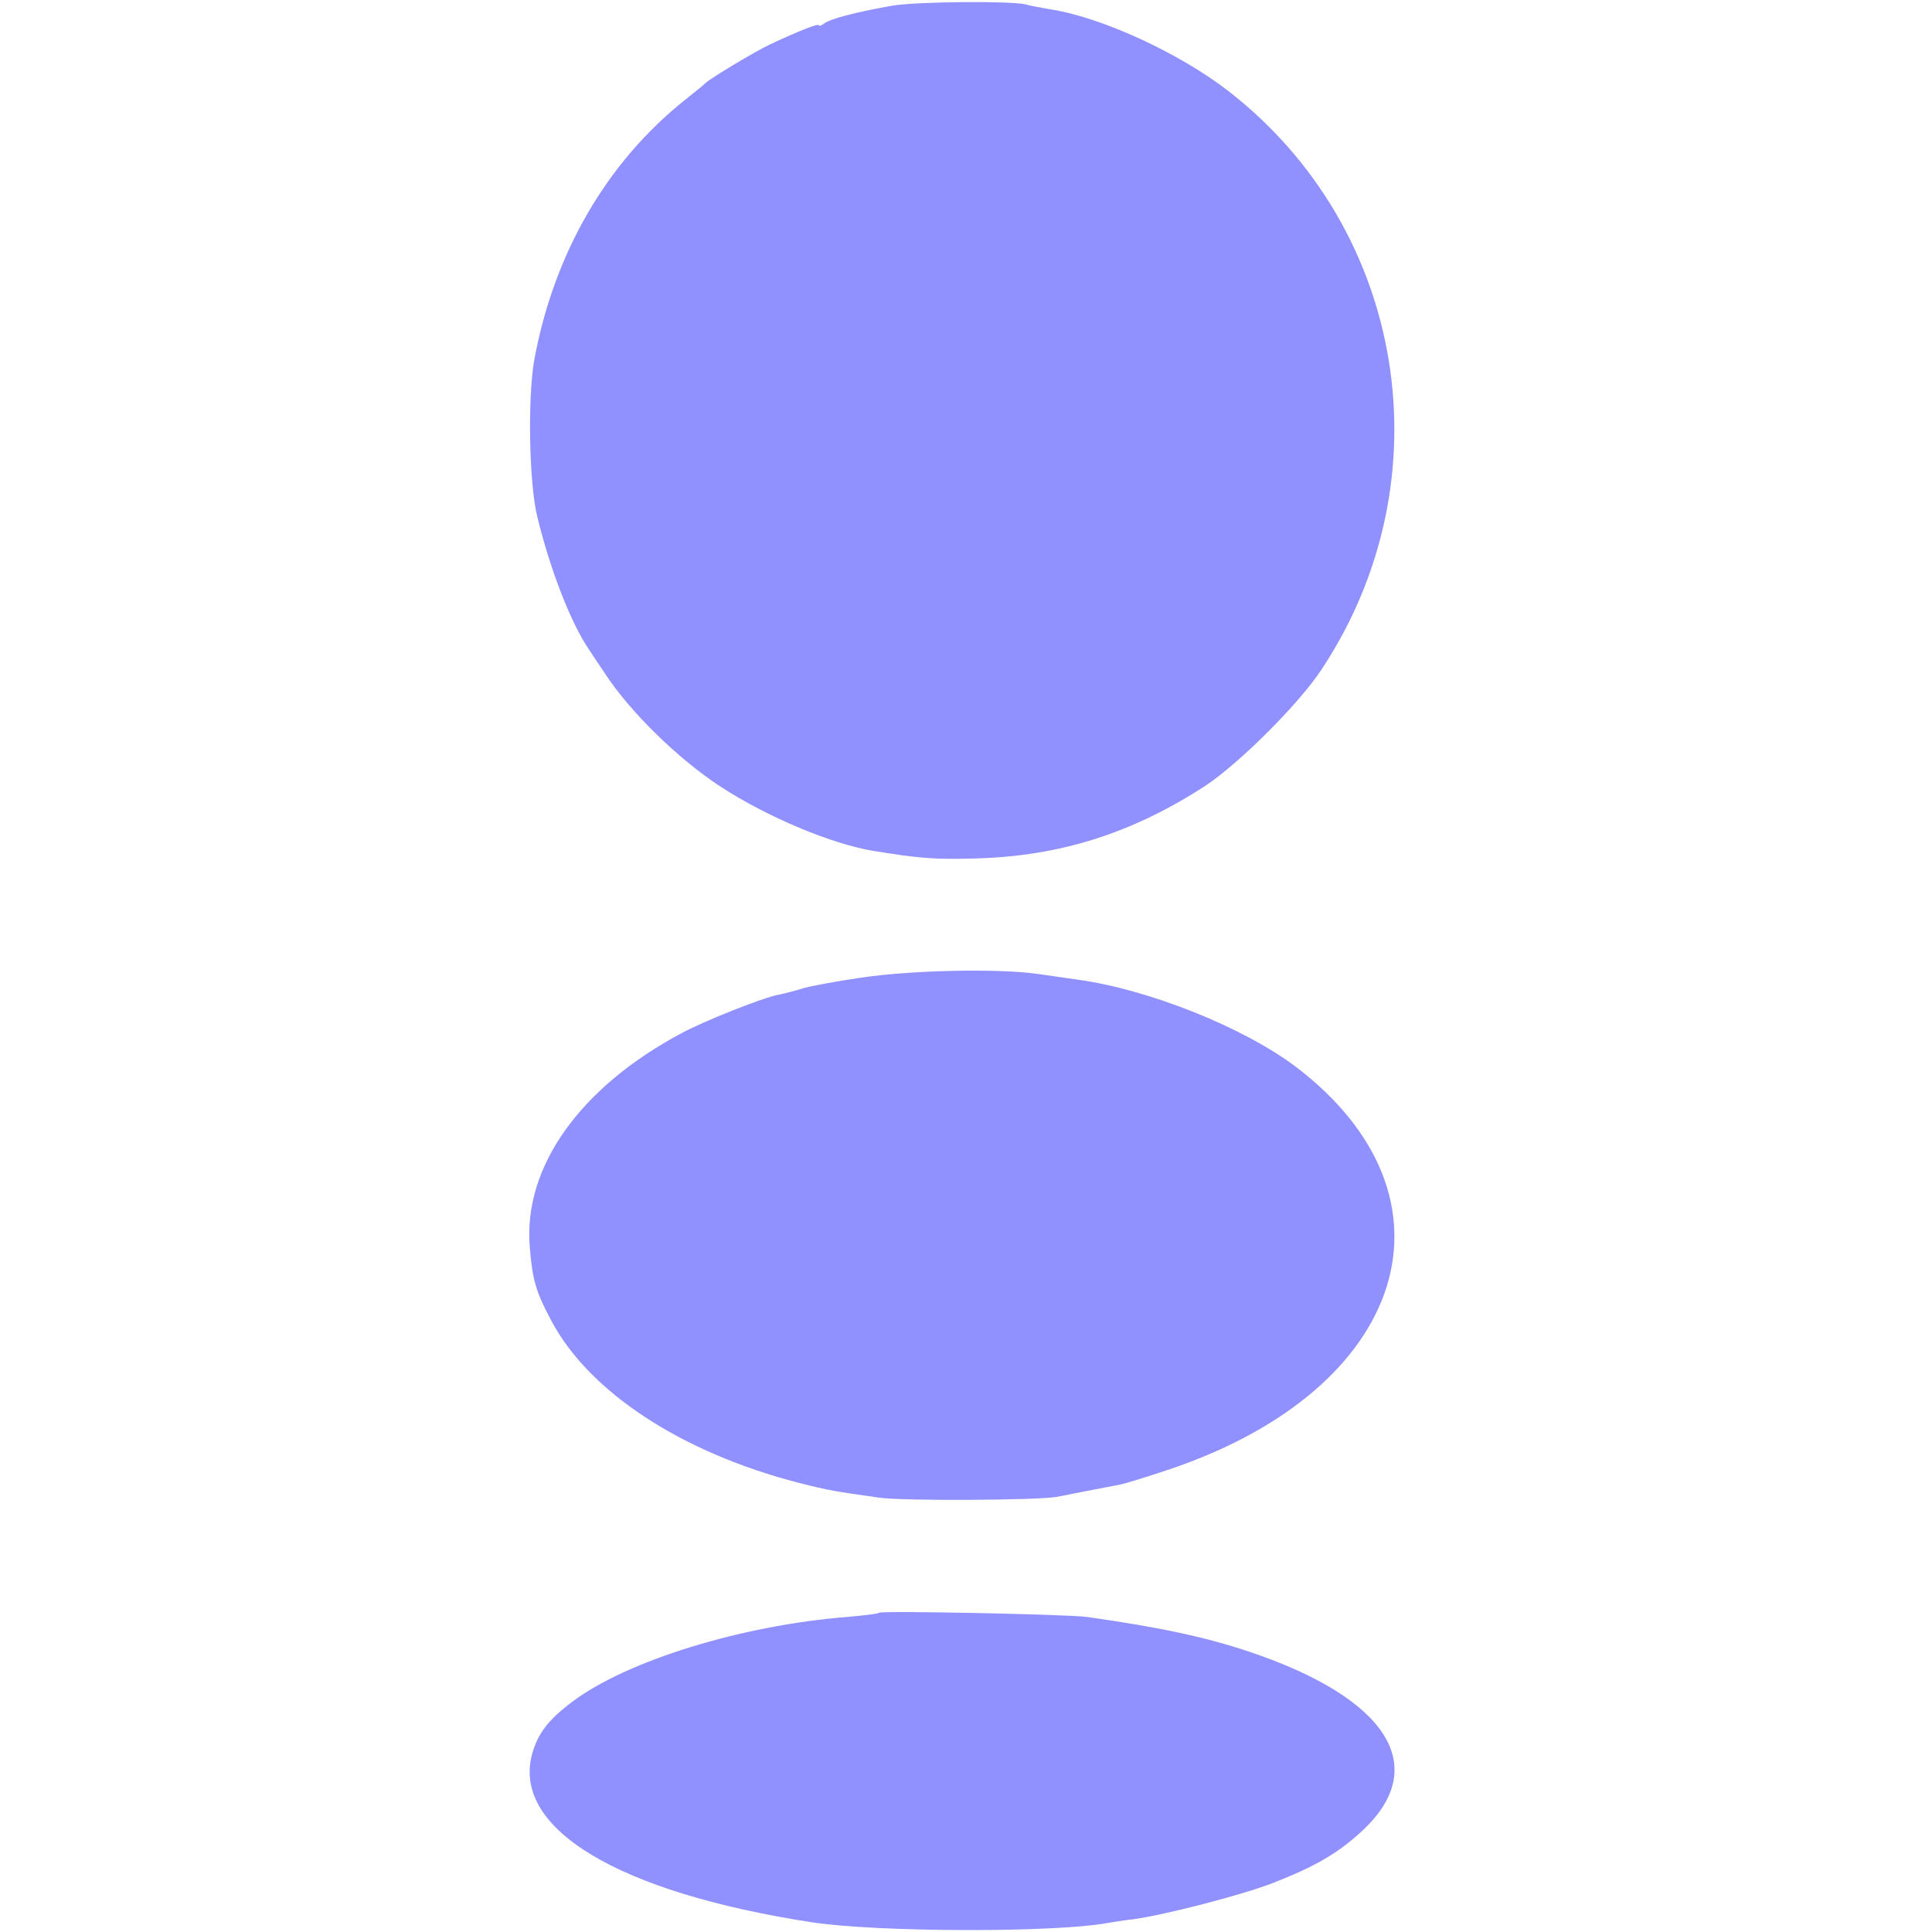
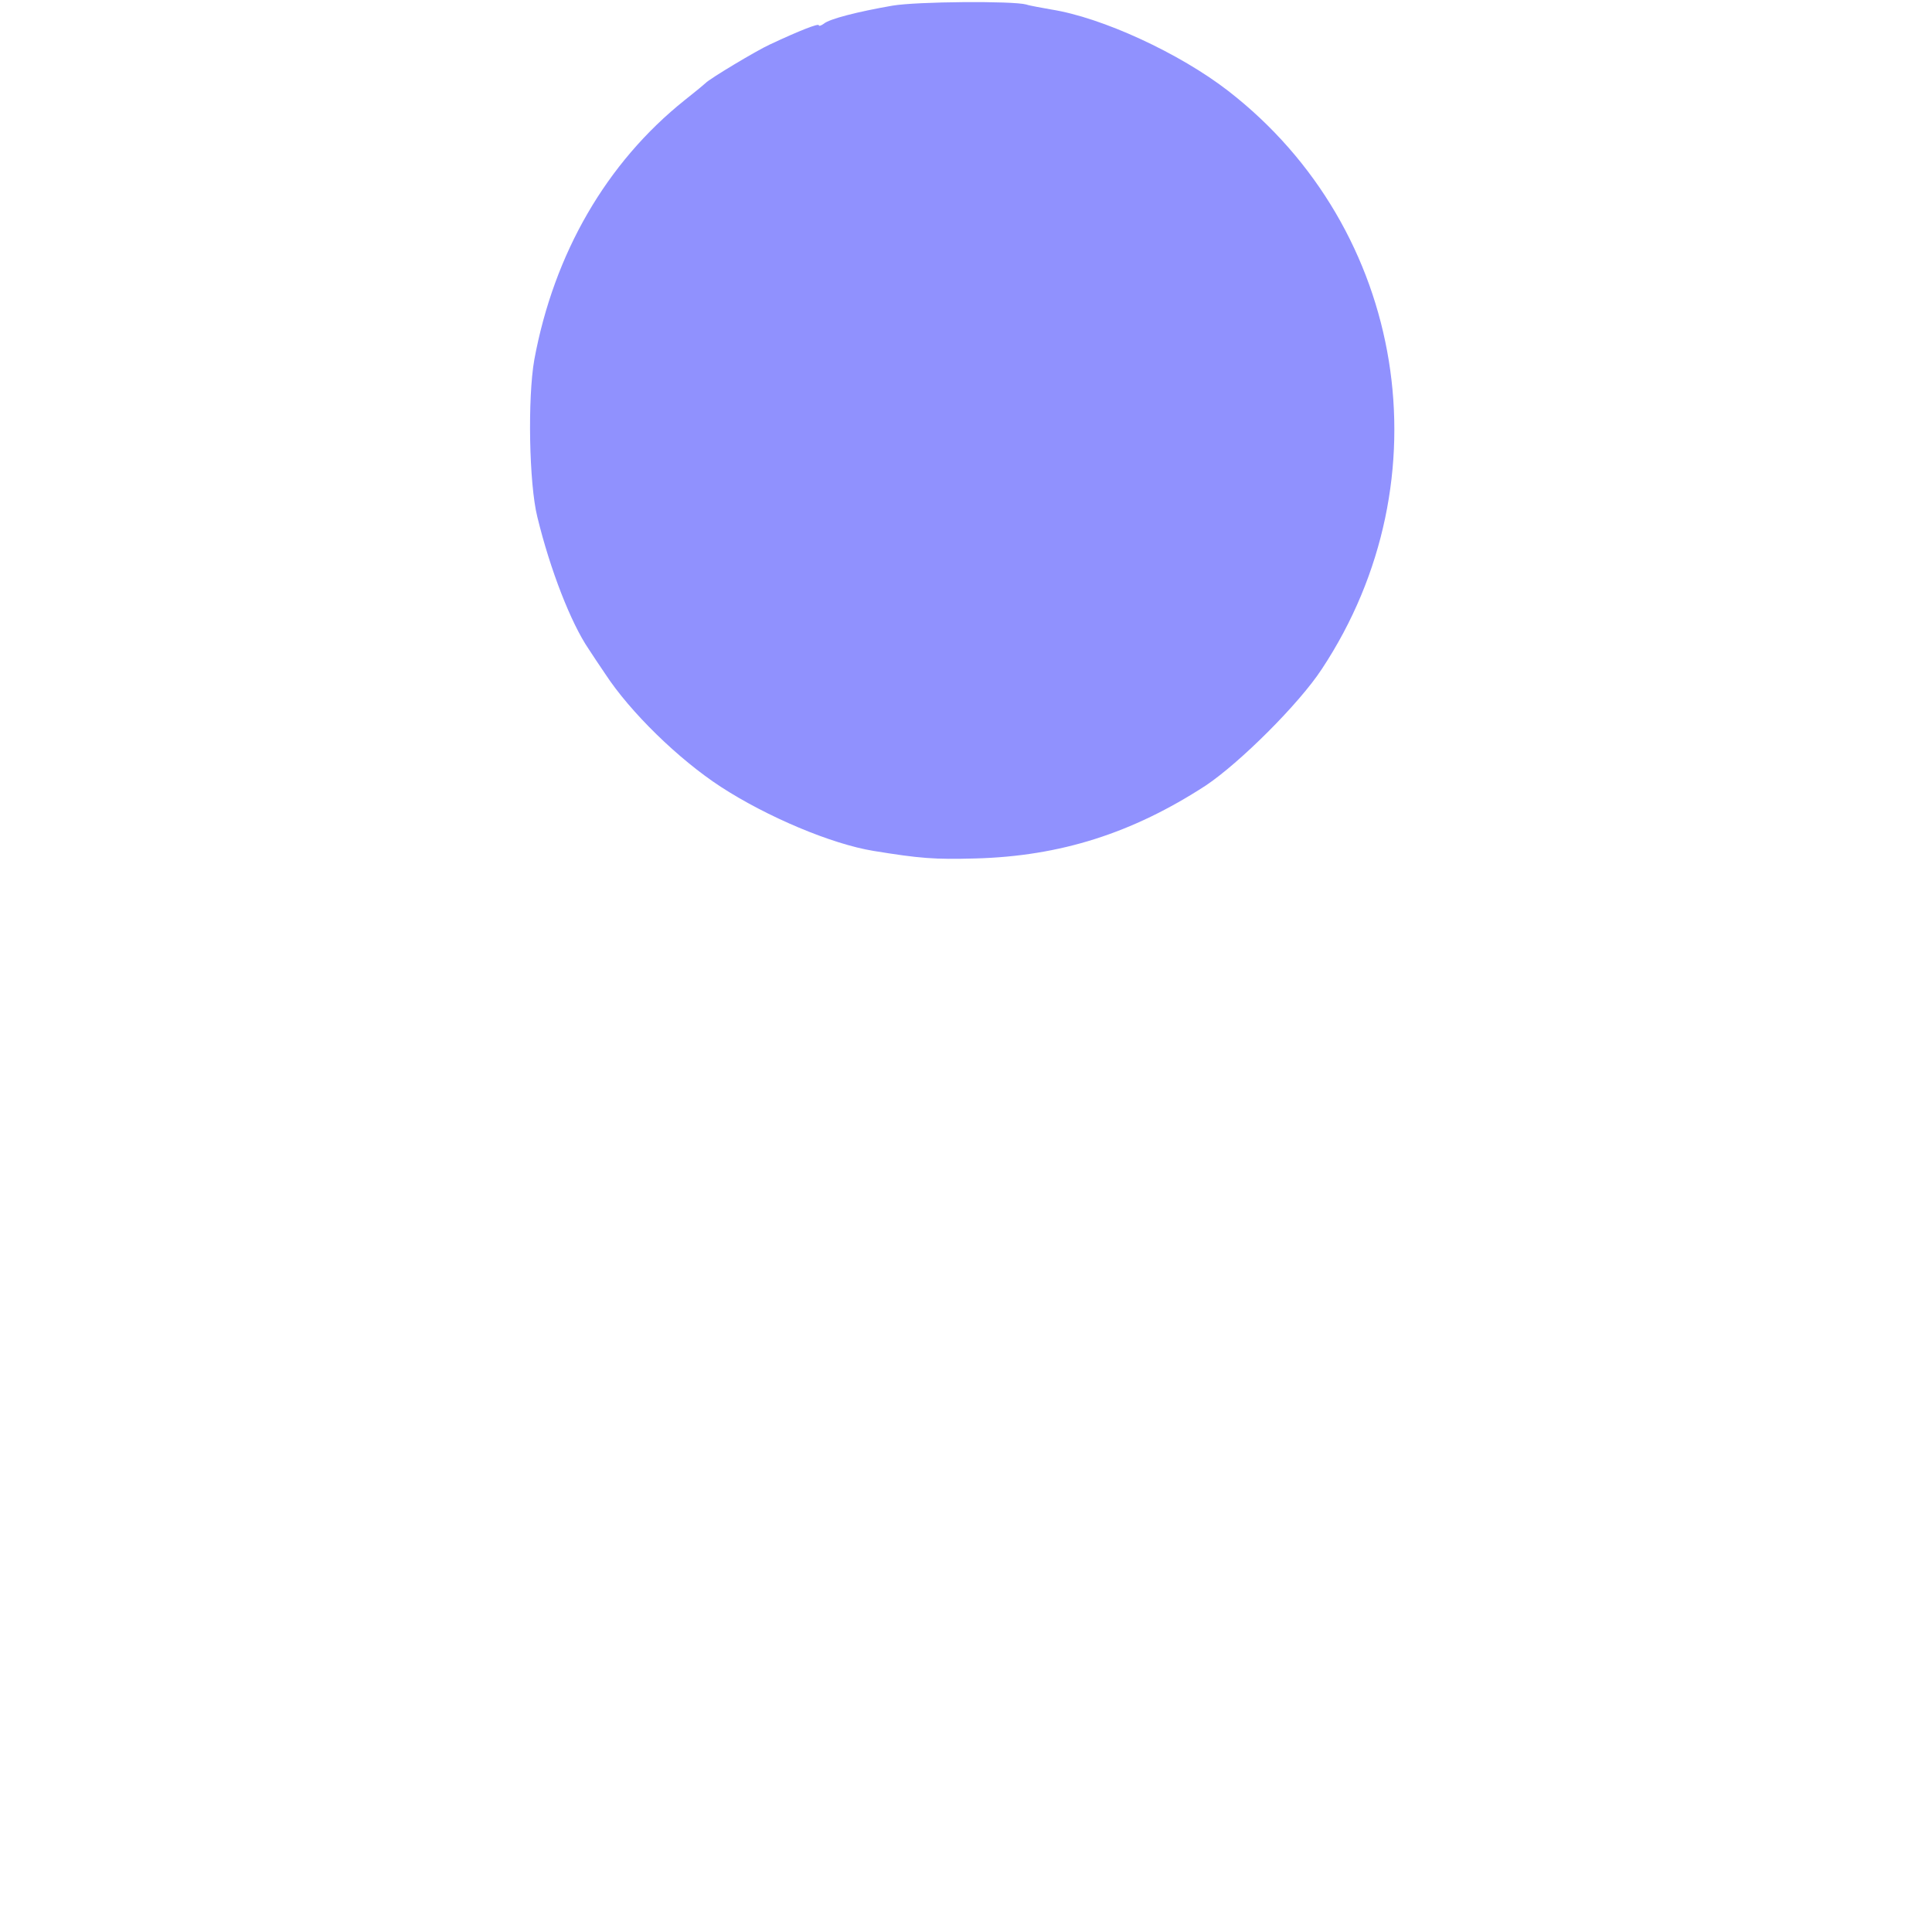
<svg xmlns="http://www.w3.org/2000/svg" version="1.1" id="Layer_1" x="0px" y="0px" viewBox="0 0 512 512" style="enable-background:new 0 0 512 512;" xml:space="preserve">
  <style type="text/css">
	.st0{fill:#9091FE;}
</style>
  <g transform="translate(0,512) scale(0.1,-0.1)">
    <path class="st0" d="M2365,5105c-92-16-167-35-182-48c-7-5-13-7-13-4c0,6-51-14-130-51c-35-16-160-91-170-102c-3-3-27-23-55-45   c-208-166-347-407-399-688c-18-102-14-329,8-417c34-140,89-281,136-350c9-14,29-44,44-66c66-101,194-226,306-299   c123-80,294-152,405-170c123-20,161-23,270-20c225,6,416,67,610,193c90,60,248,217,308,309c332,502,224,1166-248,1532   c-129,100-335,195-470,216c-27,5-57,10-65,13C2684,5118,2429,5116,2365,5105z" />
-     <path class="st0" d="M2281,2529c-68-10-138-23-156-29c-19-6-46-13-61-16c-40-7-194-68-256-101c-271-144-422-356-404-568   c7-87,16-118,57-195c101-190,346-350,657-430c79-20,93-22,212-39c62-9,418-7,470,2c24,5,118,23,170,33c14,3,72,21,129,40   c632,213,791,720,335,1067c-138,104-389,205-579,231c-22,3-69,10-105,15C2643,2554,2416,2549,2281,2529z" />
-     <path class="st0" d="M2329,846c-2-3-40-7-83-11c-280-22-586-116-731-226c-62-47-90-83-105-138c-53-197,228-366,740-445   c174-27,647-28,786-2c11,2,42,7,69,10c85,12,286,64,366,95c116,45,177,81,241,141c180,169,65,350-302,473c-116,39-239,65-430,92   C2827,842,2335,852,2329,846z" />
  </g>
</svg>